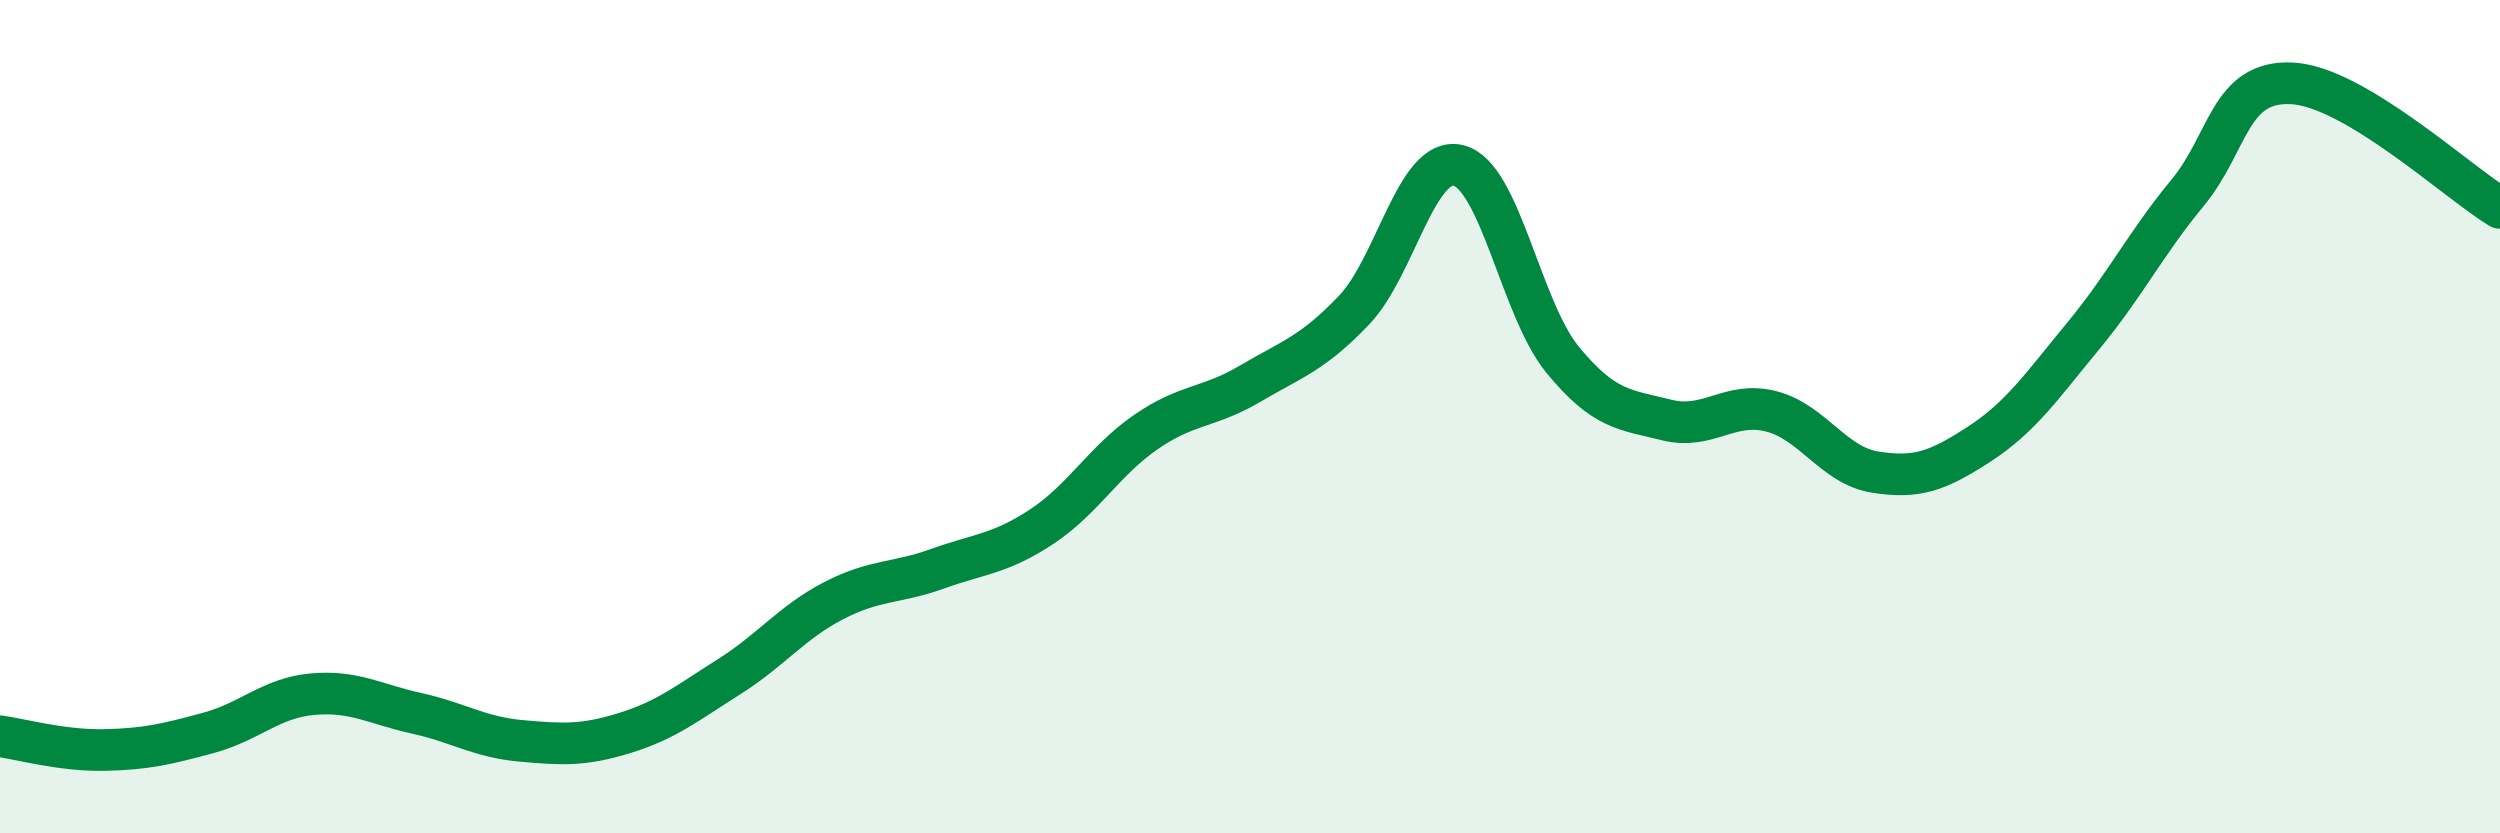
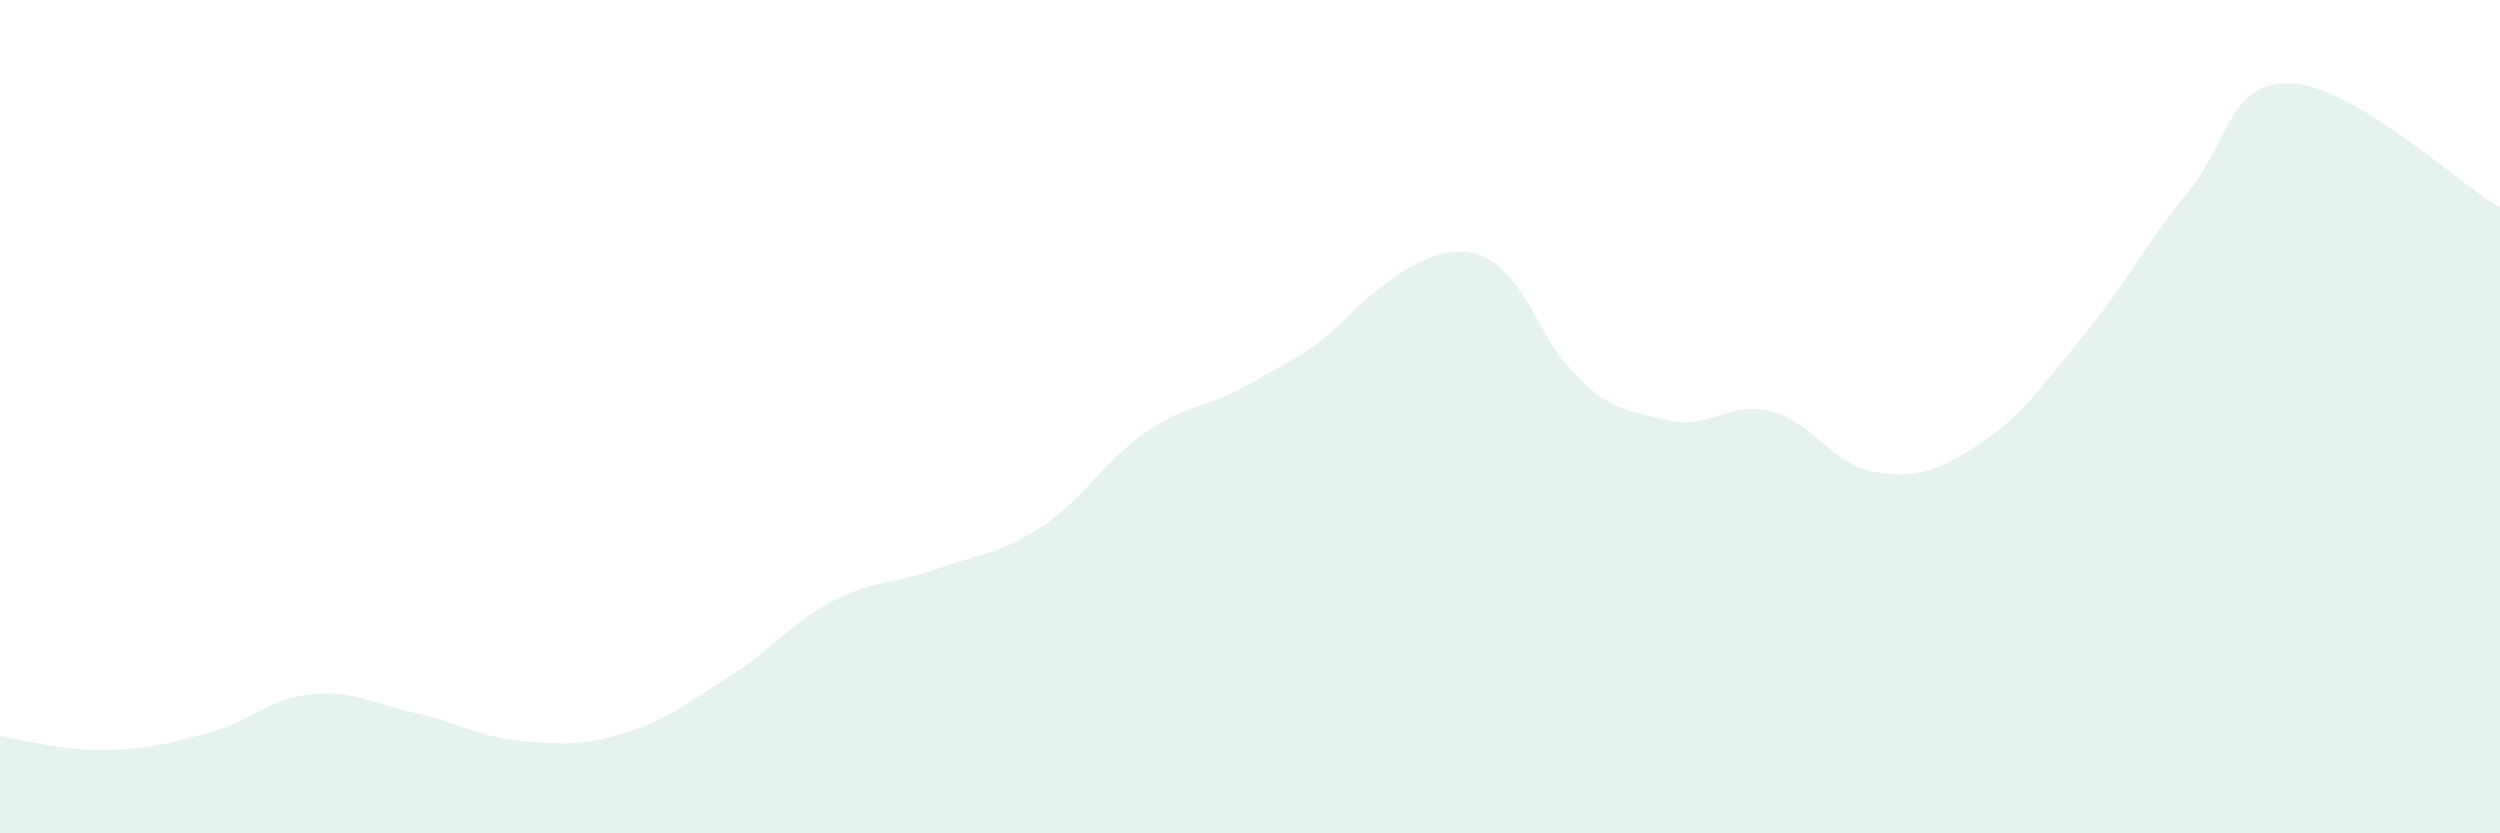
<svg xmlns="http://www.w3.org/2000/svg" width="60" height="20" viewBox="0 0 60 20">
-   <path d="M 0,17.67 C 0.5,17.74 1.5,18.02 2.5,18 C 3.5,17.98 4,17.86 5,17.59 C 6,17.32 6.5,16.75 7.5,16.66 C 8.5,16.57 9,16.9 10,17.12 C 11,17.34 11.5,17.69 12.5,17.78 C 13.5,17.87 14,17.9 15,17.59 C 16,17.28 16.5,16.87 17.5,16.24 C 18.5,15.61 19,14.94 20,14.42 C 21,13.9 21.5,14.01 22.5,13.65 C 23.5,13.29 24,13.3 25,12.64 C 26,11.98 26.5,11.06 27.5,10.37 C 28.5,9.68 29,9.8 30,9.21 C 31,8.62 31.5,8.49 32.5,7.44 C 33.5,6.39 34,3.73 35,3.97 C 36,4.21 36.5,7.41 37.5,8.63 C 38.5,9.85 39,9.83 40,10.08 C 41,10.33 41.5,9.62 42.5,9.87 C 43.5,10.12 44,11.17 45,11.33 C 46,11.49 46.5,11.31 47.5,10.66 C 48.5,10.01 49,9.27 50,8.06 C 51,6.85 51.5,5.84 52.5,4.63 C 53.5,3.42 53.5,1.93 55,2 C 56.5,2.07 59,4.39 60,4.99L60 20L0 20Z" fill="#008740" opacity="0.1" stroke-linecap="round" stroke-linejoin="round" />
-   <path d="M 0,17.67 C 0.5,17.74 1.5,18.02 2.5,18 C 3.5,17.98 4,17.86 5,17.59 C 6,17.32 6.5,16.75 7.5,16.66 C 8.5,16.57 9,16.9 10,17.12 C 11,17.34 11.5,17.69 12.5,17.78 C 13.5,17.87 14,17.9 15,17.59 C 16,17.28 16.5,16.87 17.5,16.24 C 18.5,15.61 19,14.94 20,14.42 C 21,13.9 21.5,14.01 22.5,13.65 C 23.5,13.29 24,13.3 25,12.64 C 26,11.98 26.5,11.06 27.5,10.37 C 28.5,9.68 29,9.8 30,9.21 C 31,8.62 31.5,8.49 32.5,7.44 C 33.5,6.39 34,3.73 35,3.97 C 36,4.21 36.5,7.41 37.5,8.63 C 38.5,9.85 39,9.83 40,10.08 C 41,10.33 41.5,9.62 42.5,9.87 C 43.5,10.12 44,11.17 45,11.33 C 46,11.49 46.5,11.31 47.5,10.66 C 48.5,10.01 49,9.27 50,8.06 C 51,6.85 51.5,5.84 52.5,4.63 C 53.5,3.42 53.5,1.93 55,2 C 56.5,2.07 59,4.39 60,4.99" stroke="#008740" stroke-width="1" fill="none" stroke-linecap="round" stroke-linejoin="round" />
+   <path d="M 0,17.67 C 0.5,17.74 1.5,18.02 2.5,18 C 3.5,17.98 4,17.86 5,17.59 C 6,17.32 6.5,16.75 7.5,16.66 C 8.5,16.57 9,16.9 10,17.12 C 11,17.34 11.5,17.69 12.5,17.78 C 13.5,17.87 14,17.9 15,17.59 C 16,17.28 16.5,16.87 17.5,16.24 C 18.5,15.61 19,14.94 20,14.42 C 21,13.9 21.5,14.01 22.5,13.65 C 23.5,13.29 24,13.3 25,12.64 C 26,11.98 26.5,11.06 27.5,10.37 C 28.5,9.68 29,9.8 30,9.21 C 31,8.62 31.5,8.49 32.5,7.44 C 36,4.21 36.5,7.41 37.5,8.63 C 38.5,9.85 39,9.83 40,10.08 C 41,10.33 41.5,9.62 42.5,9.87 C 43.5,10.12 44,11.17 45,11.33 C 46,11.49 46.5,11.31 47.5,10.66 C 48.5,10.01 49,9.27 50,8.06 C 51,6.85 51.5,5.84 52.5,4.63 C 53.5,3.42 53.5,1.93 55,2 C 56.5,2.07 59,4.39 60,4.99L60 20L0 20Z" fill="#008740" opacity="0.1" stroke-linecap="round" stroke-linejoin="round" />
</svg>